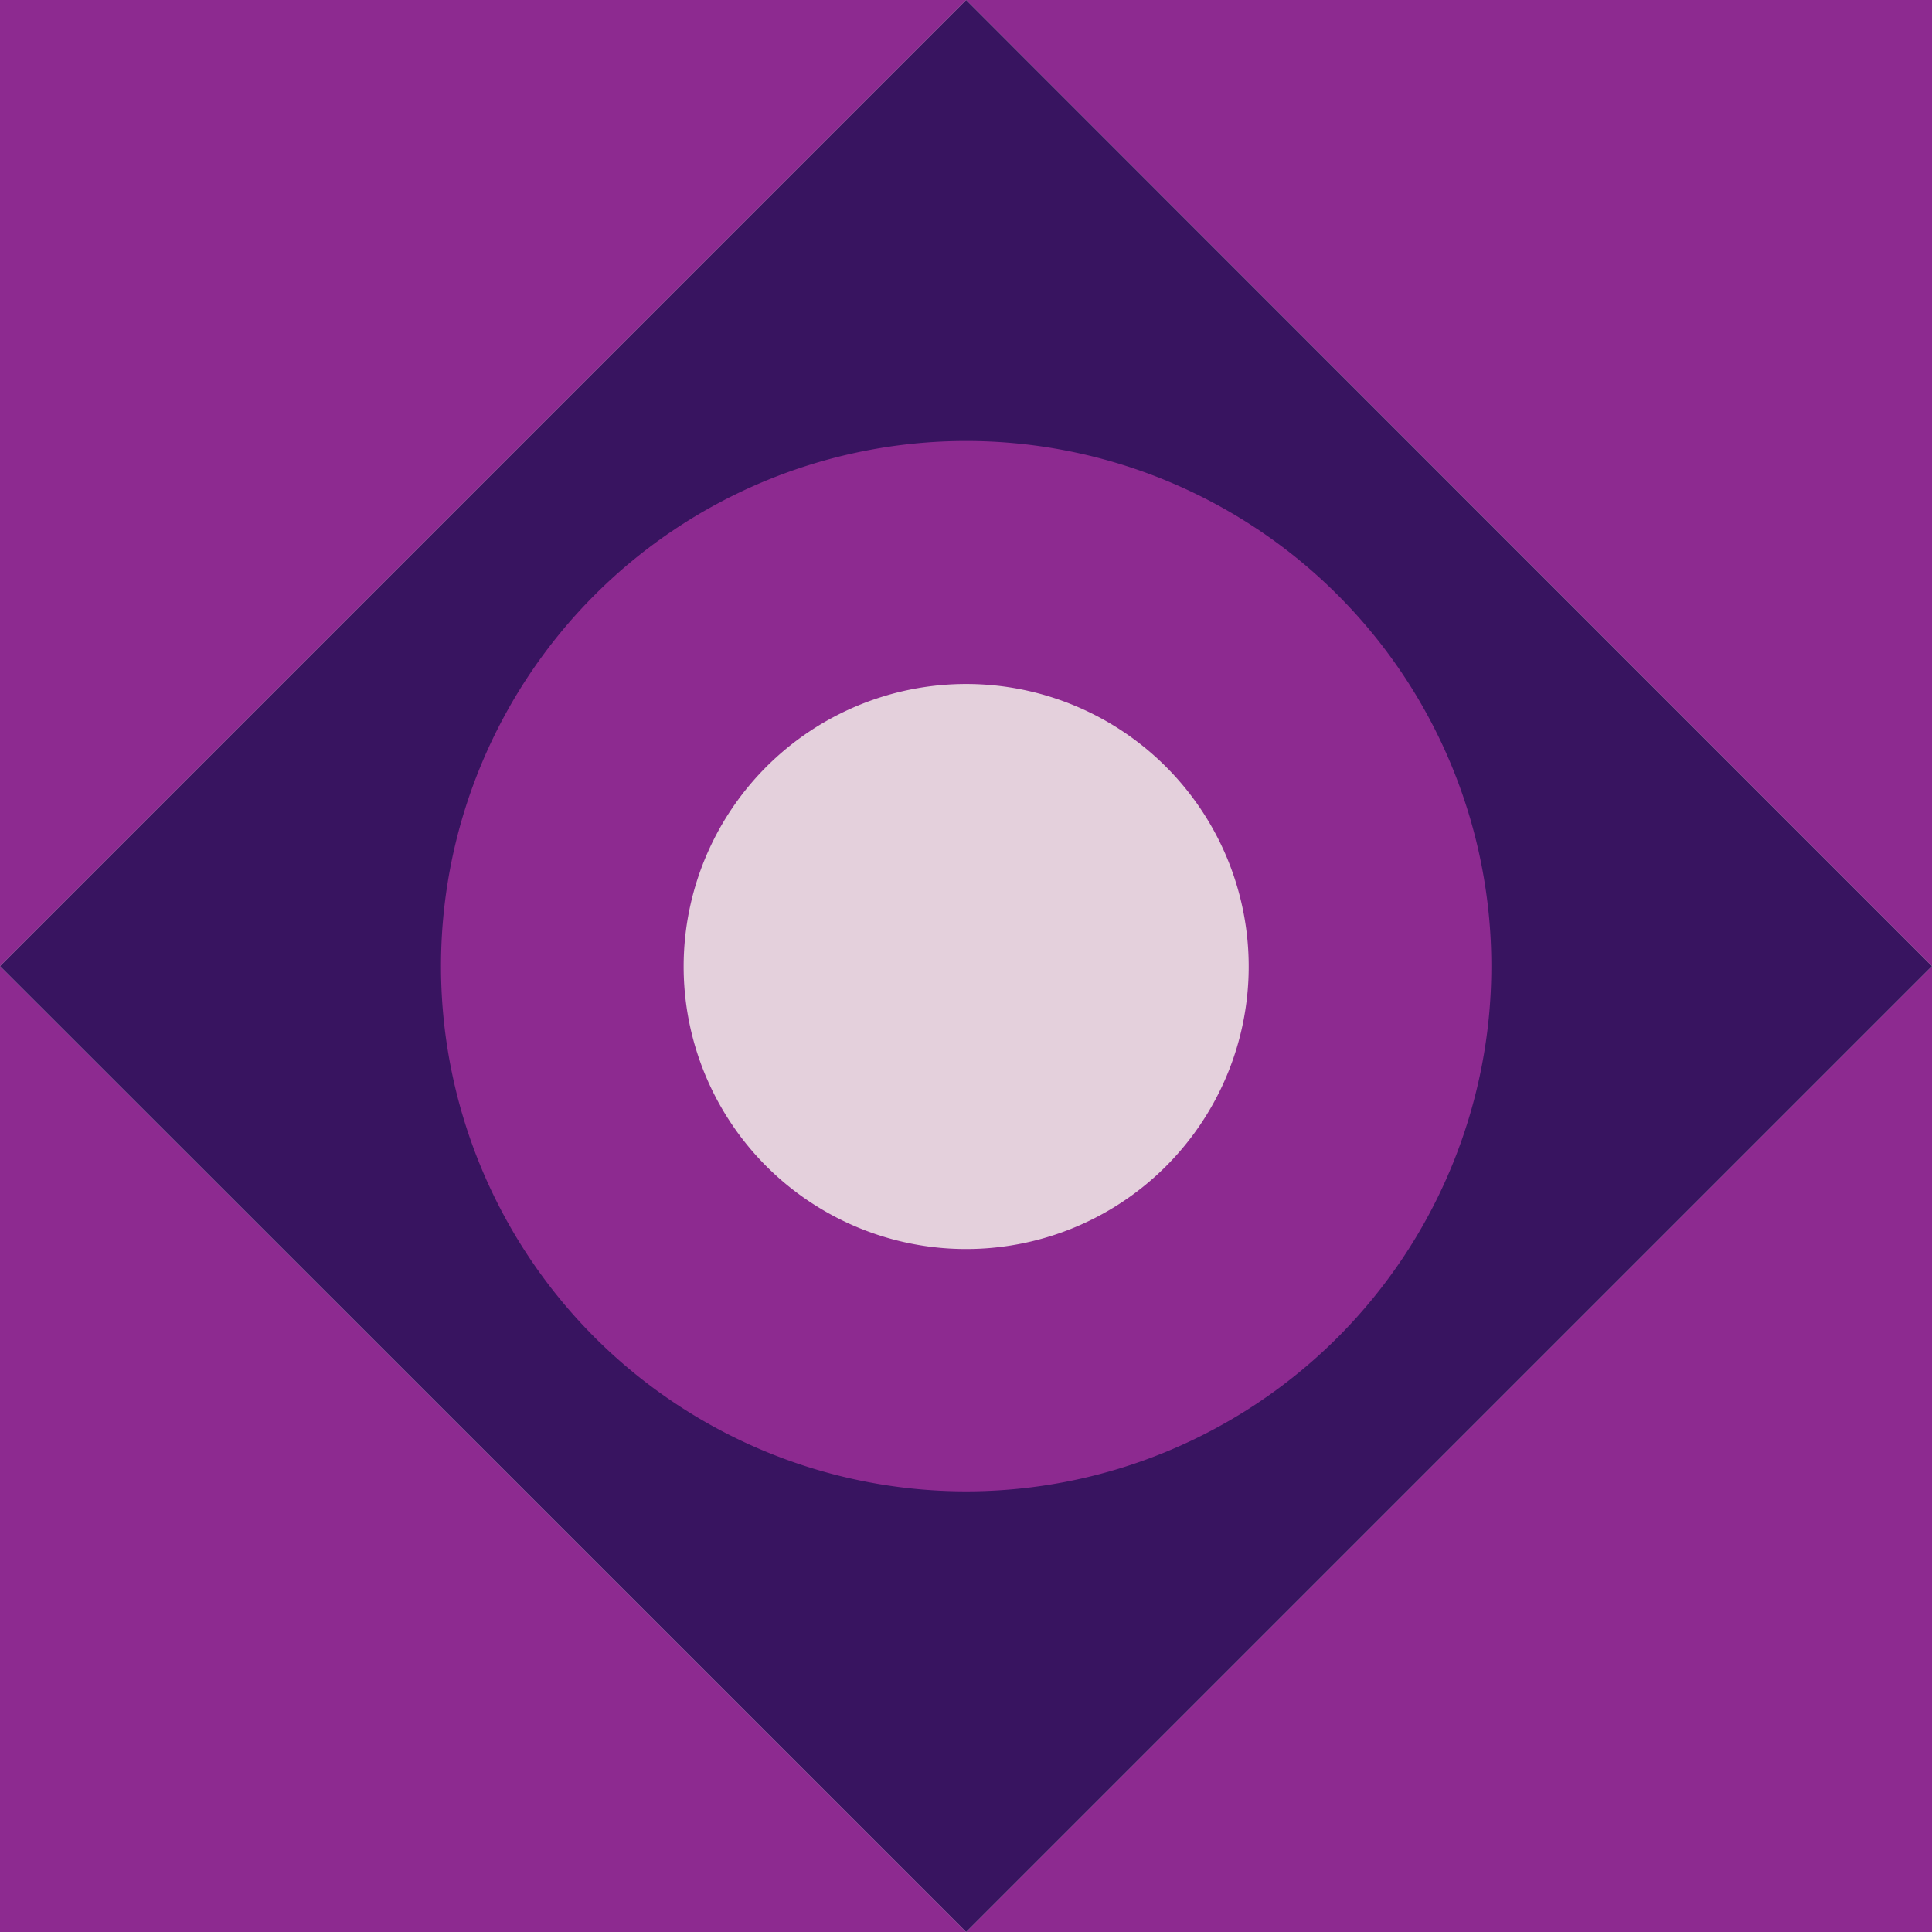
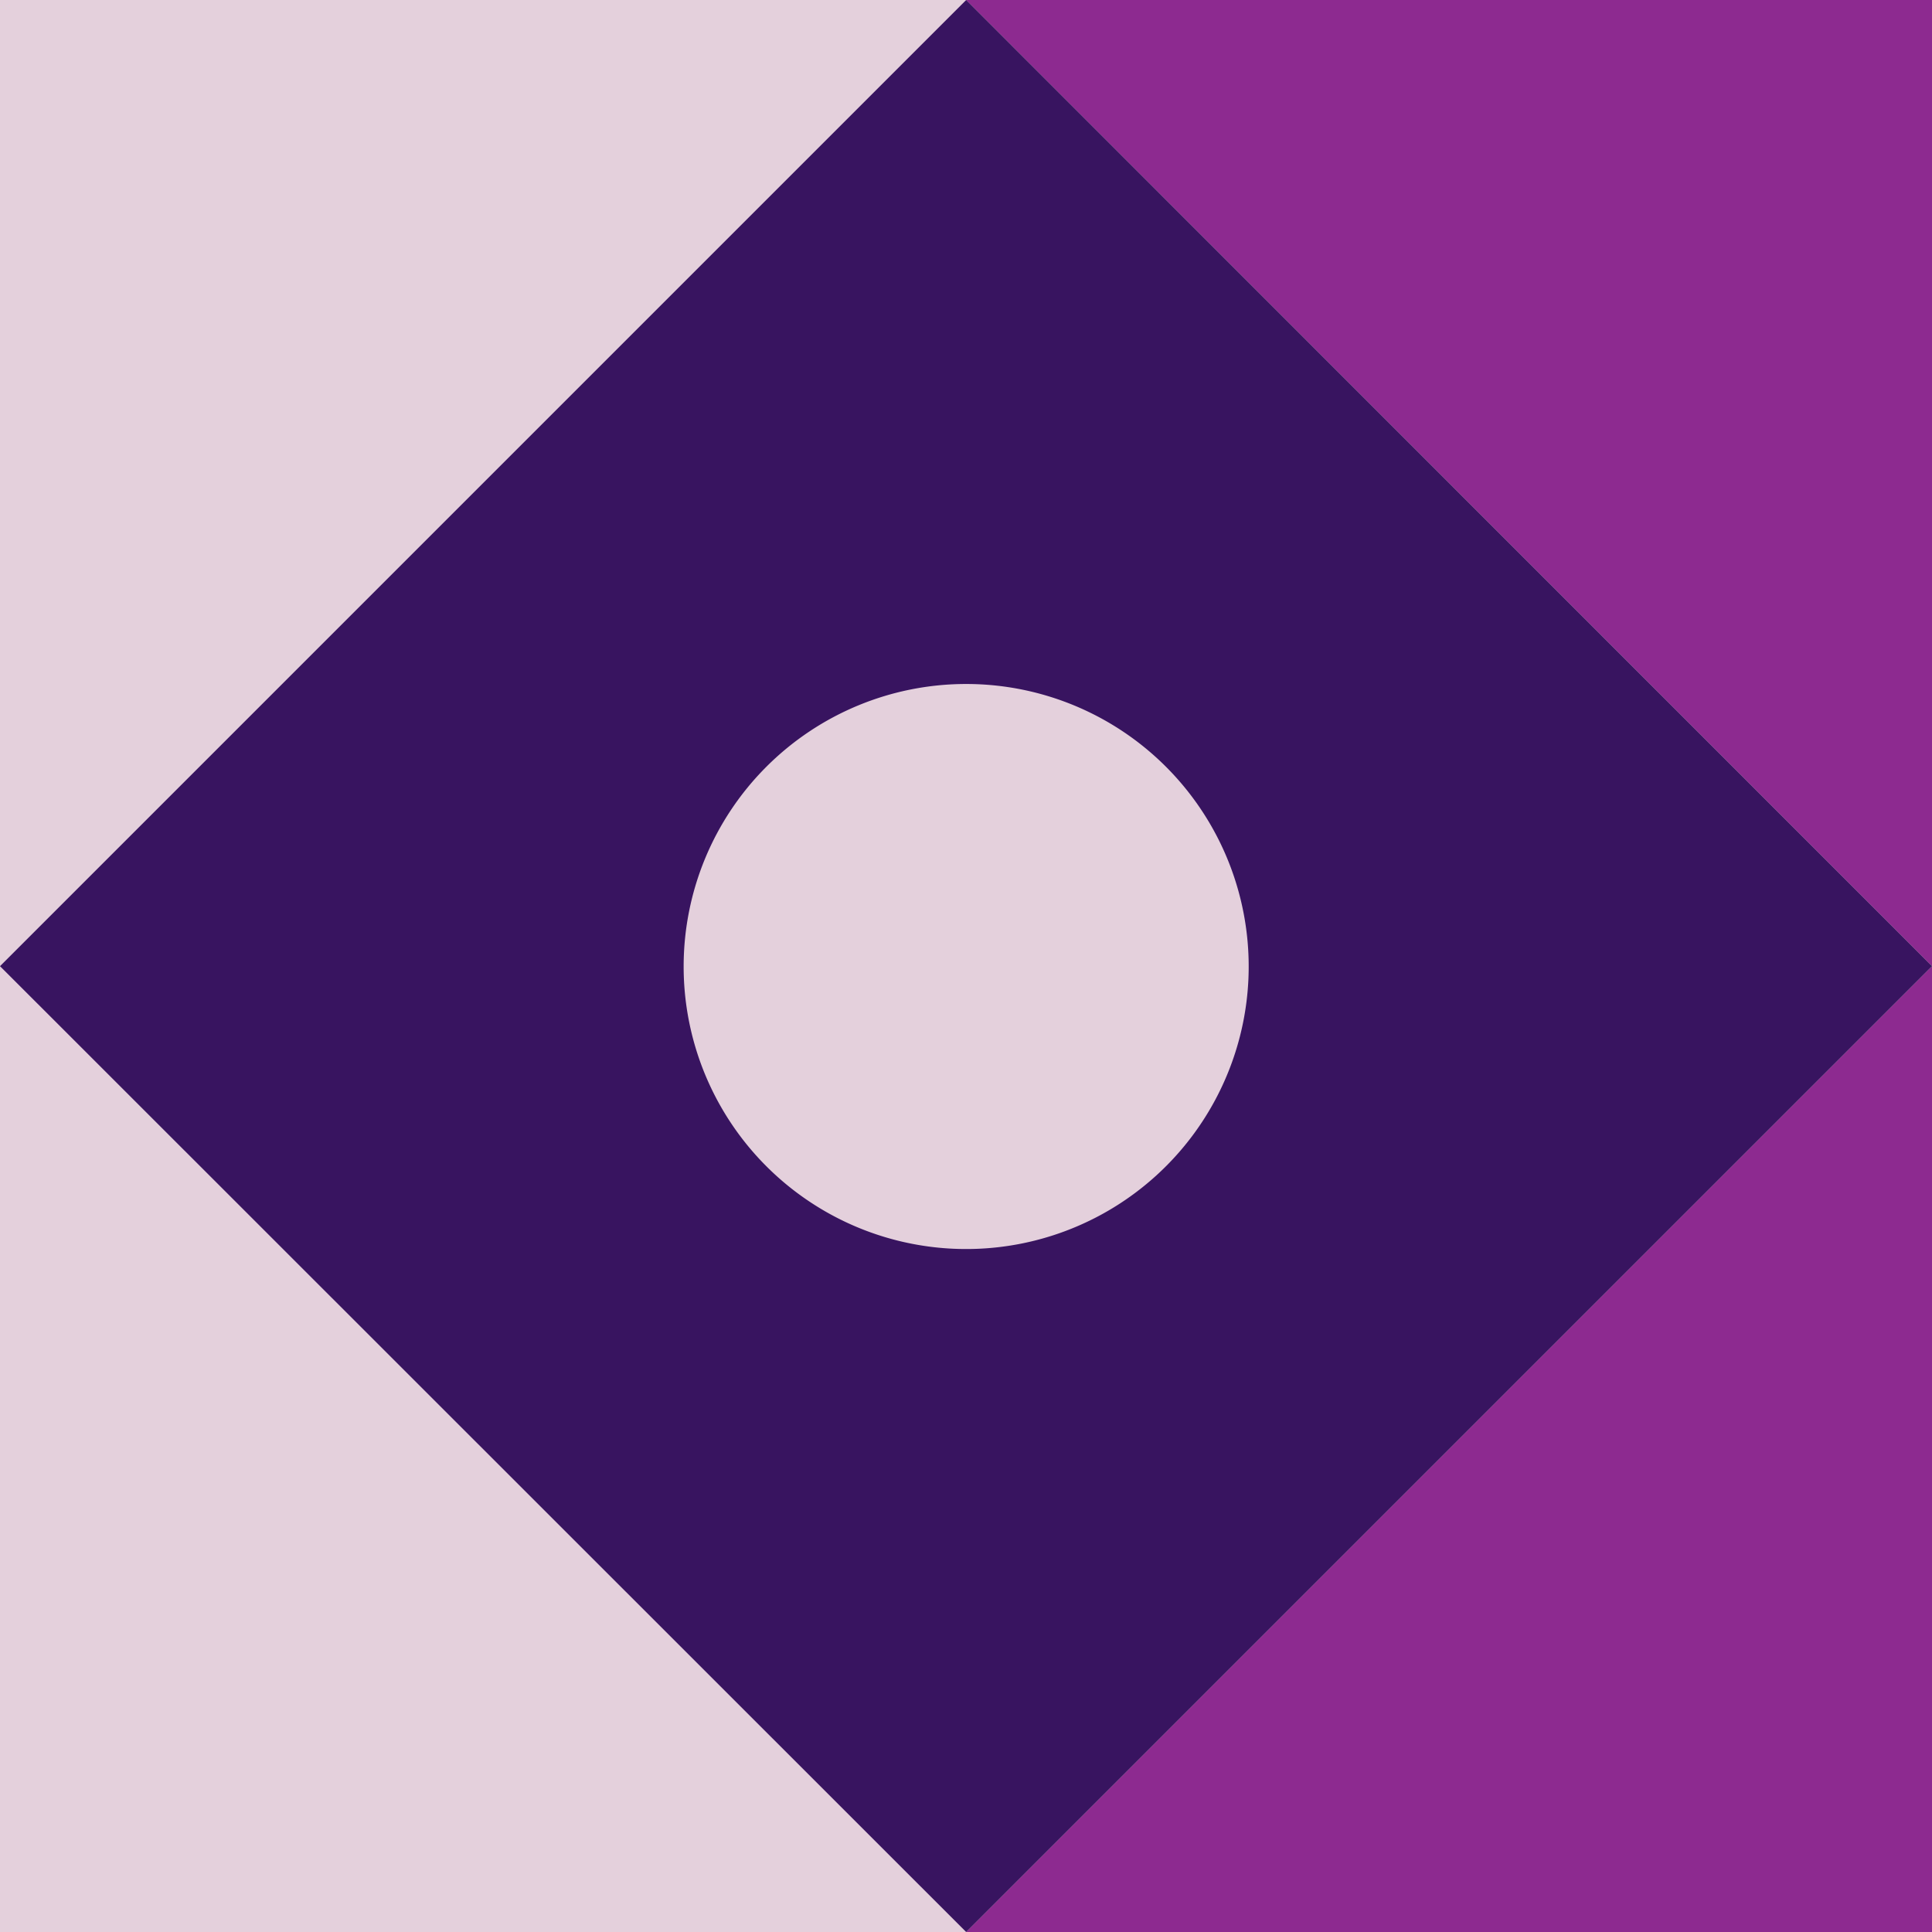
<svg xmlns="http://www.w3.org/2000/svg" id="Layer_1" data-name="Layer 1" viewBox="0 0 56.69 56.69">
  <defs>
    <style>.cls-1{fill:none;}.cls-2{clip-path:url(#clip-path);}.cls-3{fill:#e4d0dc;}.cls-4{fill:#8d2a90;}.cls-5{fill:#381460;}</style>
    <clipPath id="clip-path">
      <rect class="cls-1" x="-270.57" y="-79.43" width="612" height="792" />
    </clipPath>
  </defs>
  <title>governance</title>
  <g class="cls-2">
    <polygon class="cls-3" points="-279.07 -87.94 -279.07 721.07 341.43 721.07 341.43 -87.94 -279.07 -87.94 -279.07 -87.94" />
  </g>
  <polygon class="cls-4" points="28.35 0 56.69 28.35 56.69 0 28.35 0 28.35 0" />
-   <polygon class="cls-4" points="0 0 0 28.35 28.35 0 0 0 0 0" />
-   <polygon class="cls-4" points="0 28.35 0 56.69 28.35 56.69 0 28.35 0 28.35" />
  <polygon class="cls-4" points="28.35 56.69 56.69 56.69 56.69 28.35 28.35 56.69 28.35 56.69" />
  <polygon class="cls-5" points="0 28.35 28.35 56.69 56.69 28.35 28.35 0 0 28.35 0 28.35" />
-   <path class="cls-4" d="M12.94,28.35A15.41,15.41,0,1,0,28.35,12.94,15.41,15.41,0,0,0,12.94,28.35Z" />
  <path class="cls-3" d="M20.06,28.35a8.29,8.29,0,1,0,8.29-8.28,8.29,8.29,0,0,0-8.29,8.28Z" />
</svg>